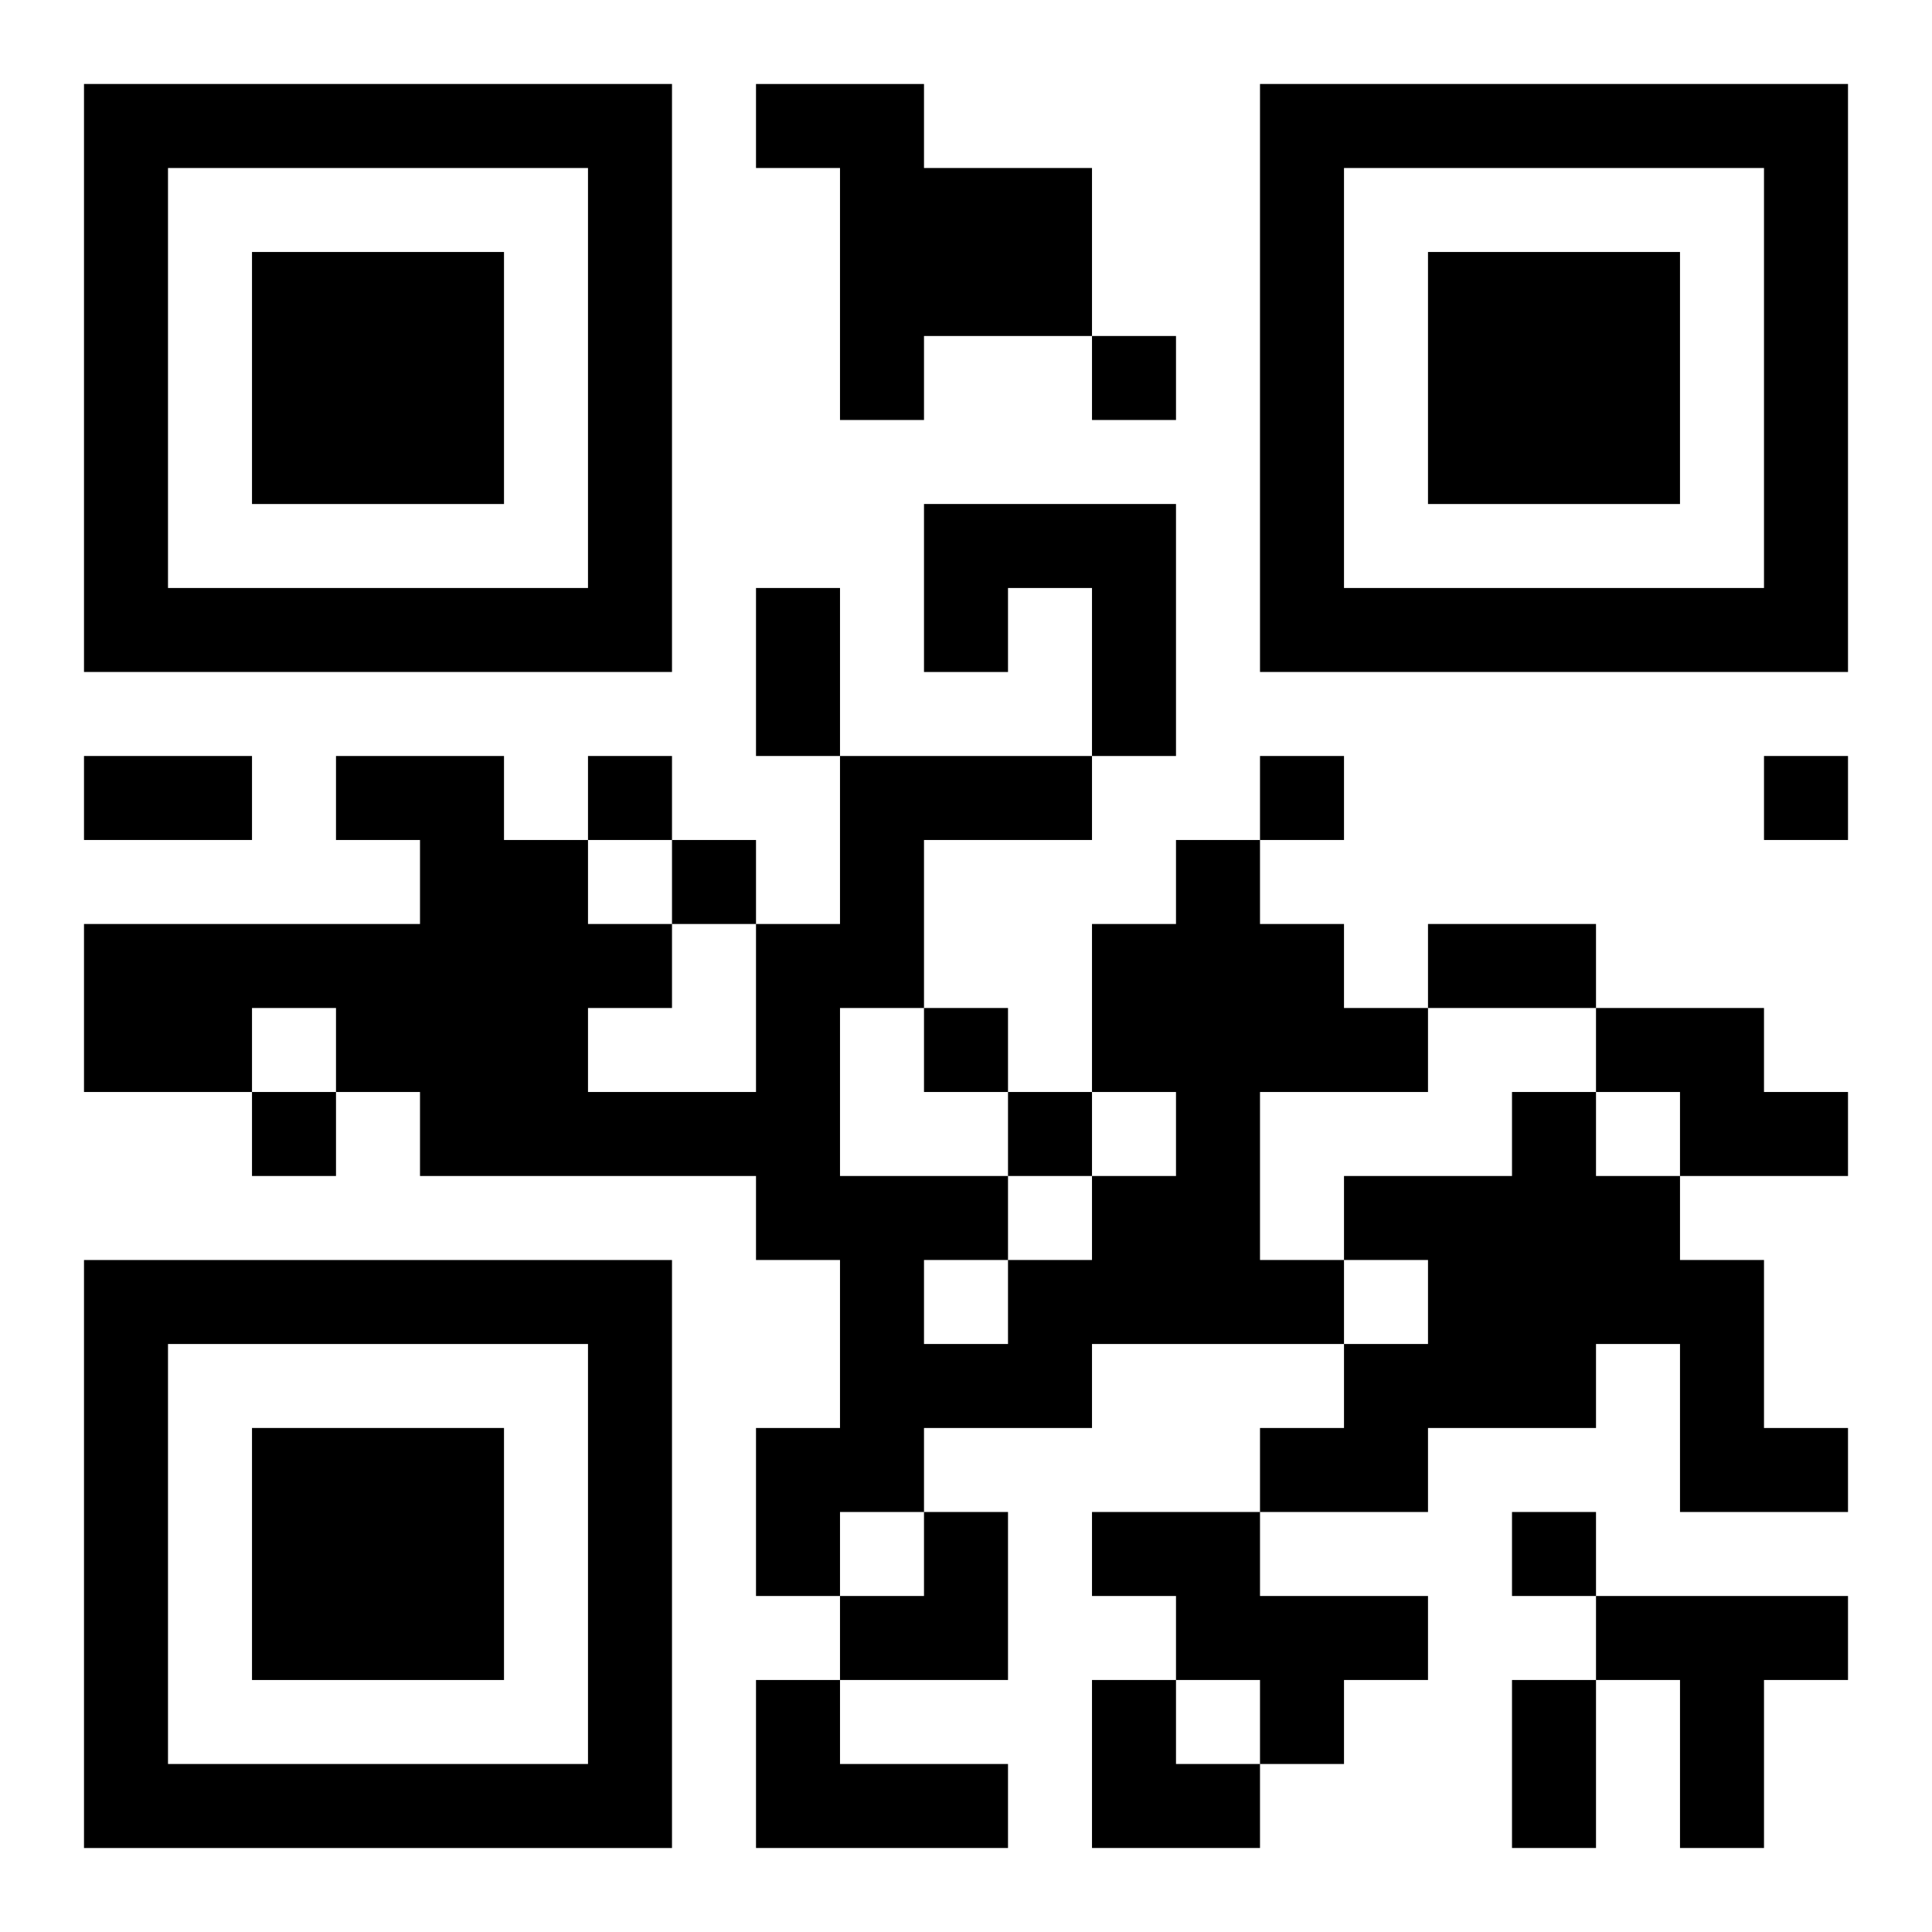
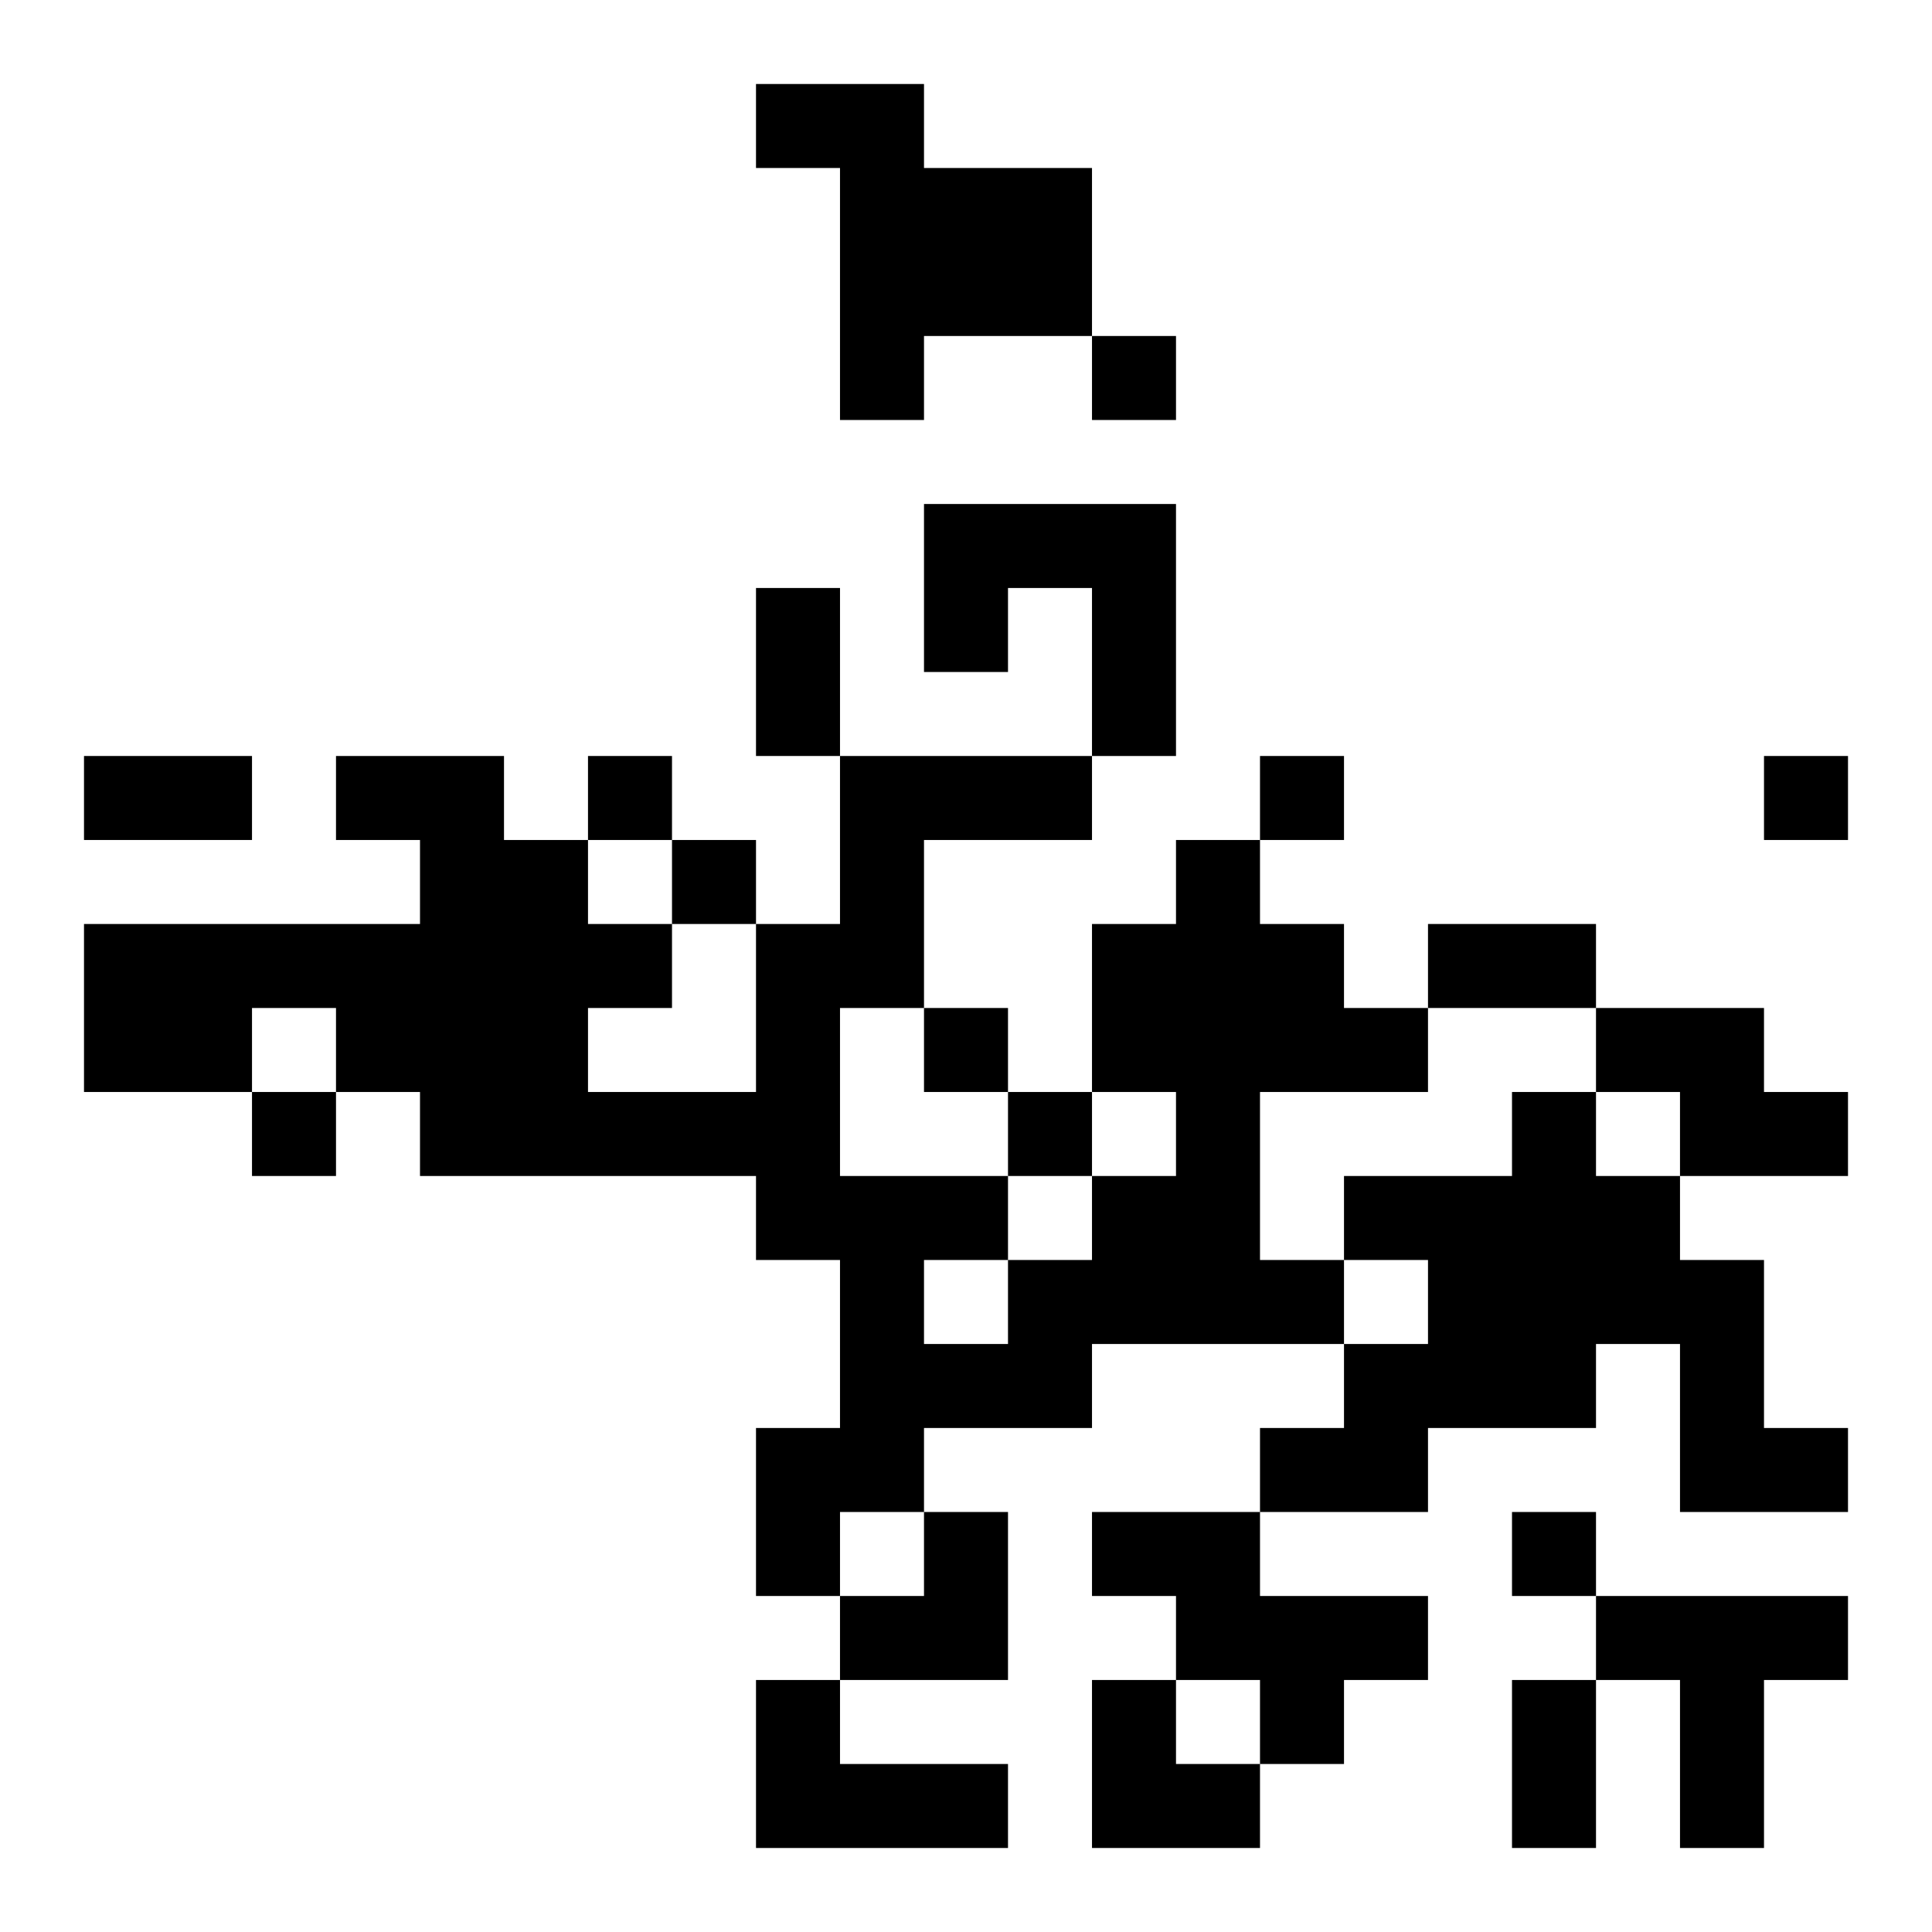
<svg xmlns="http://www.w3.org/2000/svg" xmlns:xlink="http://www.w3.org/1999/xlink" width="250" height="250" baseProfile="full" version="1.1" viewBox="-1 -1 23 23">
  <symbol id="a">
-     <path d="m0 7v7h7v-7h-7zm1 1h5v5h-5v-5zm1 1v3h3v-3h-3z" />
-   </symbol>
+     </symbol>
  <use y="-7" xlink:href="#a" />
  <use y="7" xlink:href="#a" />
  <use x="14" y="-7" xlink:href="#a" />
  <path d="m8 0h2v1h2v2h-2v1h-1v-3h-1v-1m2 5h3v3h-1v-2h-1v1h-1v-2m3 4h1v1h1v1h1v1h-2v2h1v1h-3v1h-2v1h-1v1h-1v-2h1v-2h-1v-1h-4v-1h-1v-1h-1v1h-2v-2h4v-1h-1v-1h2v1h1v1h1v1h-1v1h2v-2h1v-2h3v1h-2v2h-1v2h2v1h1v-1h1v-1h-1v-2h1v-1m-3 5v1h1v-1h-1m8-3h2v1h1v1h-2v-1h-1v-1m-1 1h1v1h1v1h1v2h1v1h-2v-2h-1v1h-2v1h-2v-1h1v-1h1v-1h-1v-1h2v-1m-5 5h2v1h2v1h-1v1h-1v-1h-1v-1h-1v-1m6 1h3v1h-1v2h-1v-2h-1v-1m-10 1h1v1h2v1h-3v-2m4-16v1h1v-1h-1m-6 5v1h1v-1h-1m8 0v1h1v-1h-1m6 0v1h1v-1h-1m-13 1v1h1v-1h-1m3 2v1h1v-1h-1m-8 1v1h1v-1h-1m9 0v1h1v-1h-1m6 5v1h1v-1h-1m-9-11h1v2h-1v-2m-8 2h2v1h-2v-1m16 2h2v1h-2v-1m1 9h1v2h-1v-2m-8-2m1 0h1v2h-2v-1h1zm2 2h1v1h1v1h-2z" />
</svg>